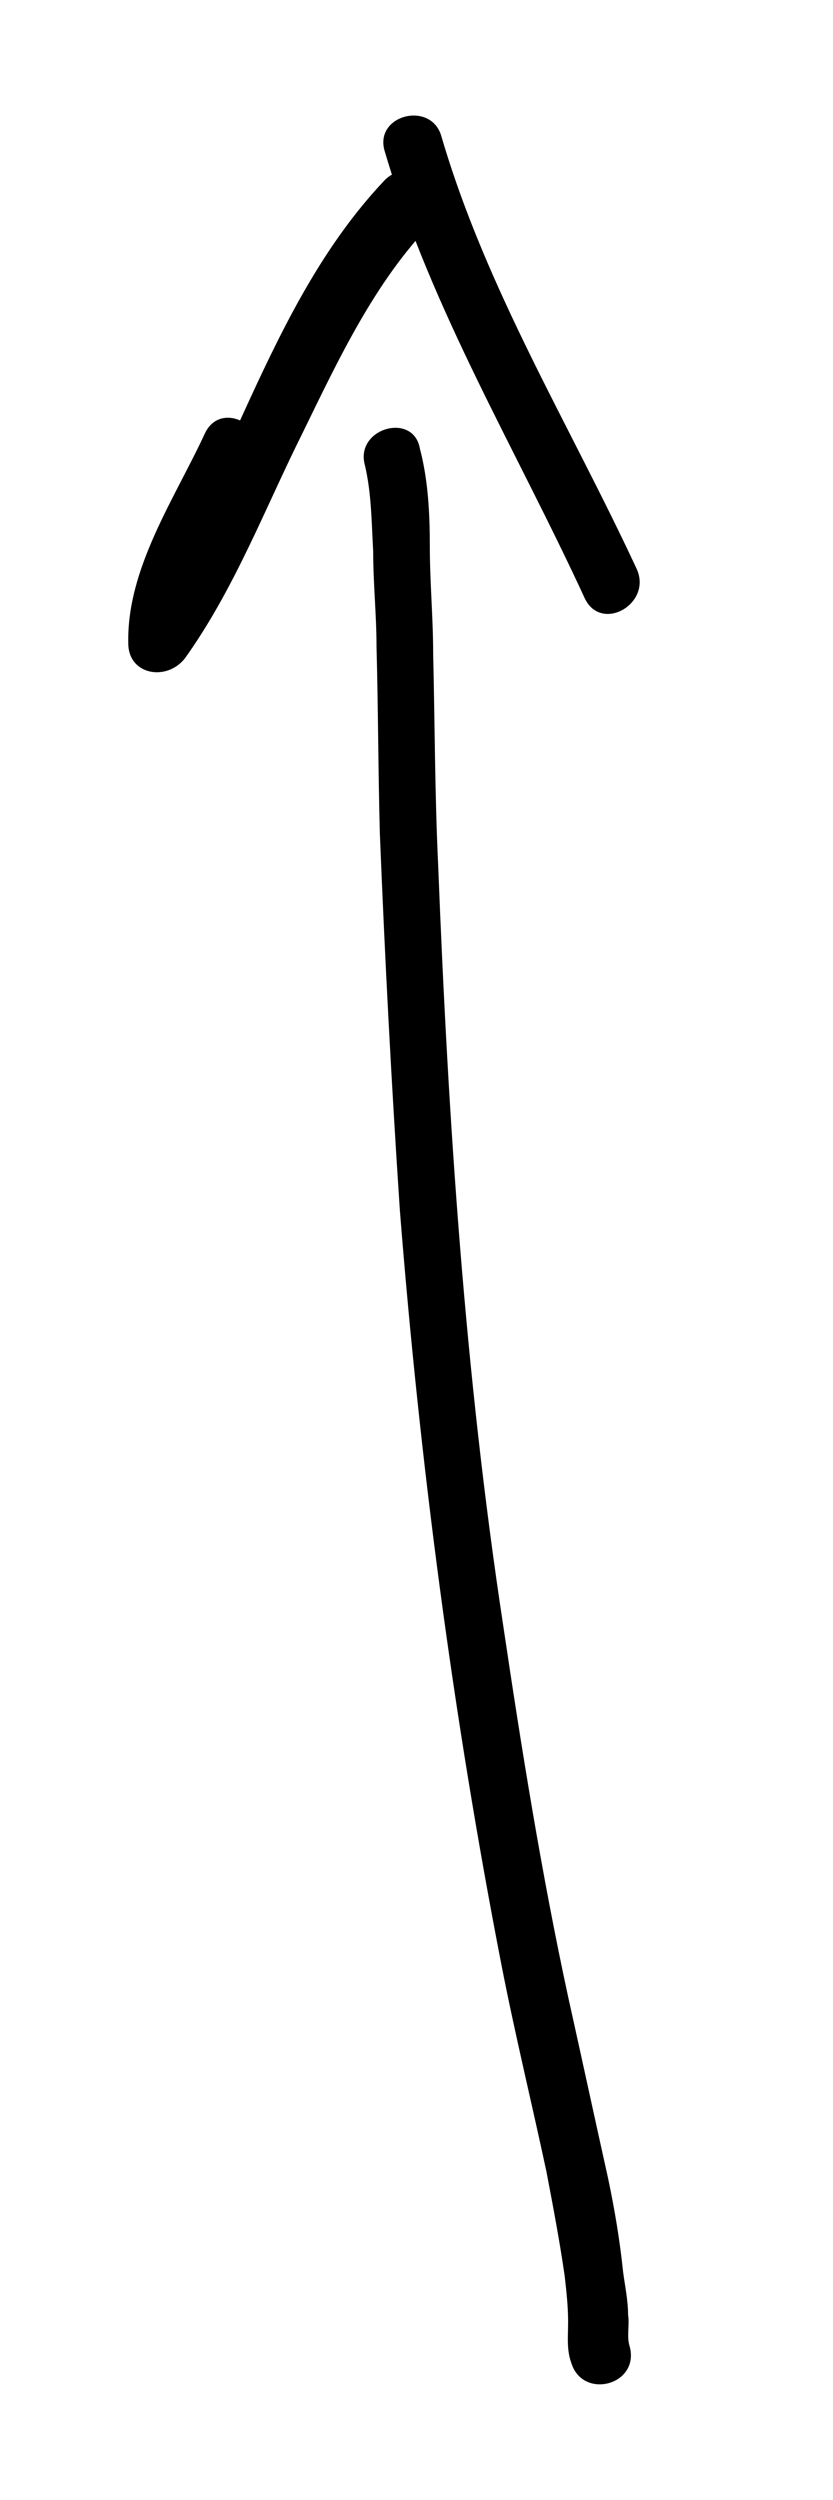
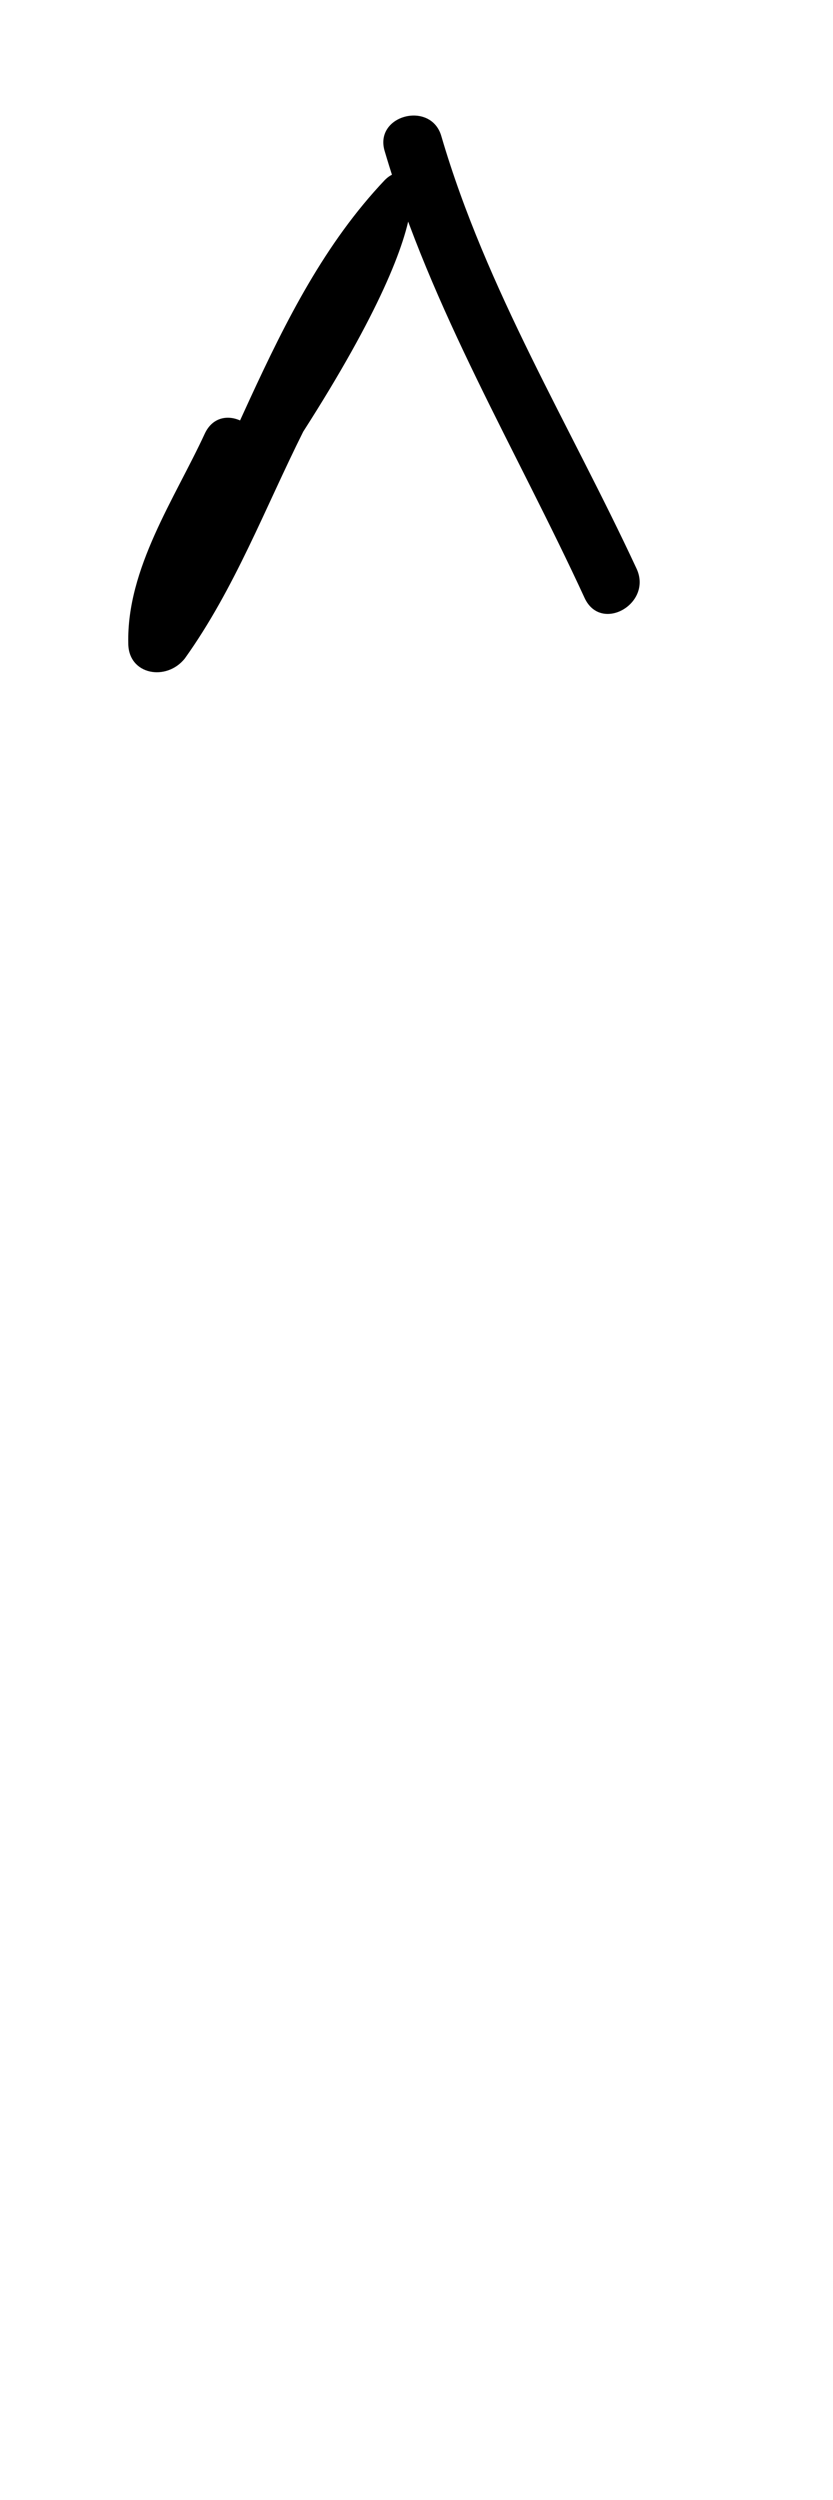
<svg xmlns="http://www.w3.org/2000/svg" version="1.1" id="Ebene_1" x="0px" y="0px" viewBox="0 0 50 150" style="enable-background:new 0 0 50 150;" xml:space="preserve">
  <g>
    <g>
      <g>
        <g>
-           <path d="M23.1,10.8c-7.2,7.6-9.3,18.5-15.3,26.8c1.1,0.3,2.2,0.6,3.4,0.9c-0.1-3.8,2.6-7.4,4.2-10.7c1-2.1-2.1-3.9-3.1-1.8      c-1.8,3.9-4.7,8.1-4.6,12.6c0,1.9,2.3,2.3,3.4,0.9c3-4.2,4.8-9,7.1-13.6c2.1-4.3,4.3-9,7.7-12.5C27.3,11.7,24.7,9.2,23.1,10.8      L23.1,10.8z" />
+           <path d="M23.1,10.8c-7.2,7.6-9.3,18.5-15.3,26.8c1.1,0.3,2.2,0.6,3.4,0.9c-0.1-3.8,2.6-7.4,4.2-10.7c1-2.1-2.1-3.9-3.1-1.8      c-1.8,3.9-4.7,8.1-4.6,12.6c0,1.9,2.3,2.3,3.4,0.9c3-4.2,4.8-9,7.1-13.6C27.3,11.7,24.7,9.2,23.1,10.8      L23.1,10.8z" />
        </g>
      </g>
      <g>
        <g>
          <path d="M23.1,9.1C25.9,18.6,31,27,35.1,35.9c1,2.1,4.1,0.3,3.1-1.8c-4-8.6-9-16.7-11.7-25.9C25.9,6,22.4,6.9,23.1,9.1L23.1,9.1      z" />
        </g>
      </g>
    </g>
    <g>
      <g>
-         <path d="M21.9,27.9c0.4,1.7,0.4,3.4,0.5,5.2c0,1.9,0.2,3.8,0.2,5.7c0.1,3.7,0.1,7.5,0.2,11.2c0.3,7.5,0.7,15.1,1.2,22.6     c1.2,15.2,3.2,30.4,6.1,45.3c0.8,4.1,1.8,8.2,2.7,12.4c0.4,2.1,0.8,4.2,1.1,6.3c0.1,0.9,0.2,1.8,0.2,2.7c0,0.9-0.1,1.7,0.2,2.5     c0.7,2.2,4.1,1.3,3.5-1c-0.2-0.6,0-1.3-0.1-1.9c0-0.9-0.2-1.8-0.3-2.6c-0.2-1.9-0.5-3.7-0.9-5.6c-0.8-3.6-1.6-7.3-2.4-10.9     c-1.6-7.4-2.8-14.9-3.9-22.3c-2.3-15.1-3.3-30.3-3.9-45.6c-0.2-4.2-0.2-8.5-0.3-12.7c0-2.1-0.2-4.3-0.2-6.4c0-2-0.1-4-0.6-5.9     C24.8,24.7,21.3,25.7,21.9,27.9L21.9,27.9z" />
-       </g>
+         </g>
    </g>
  </g>
</svg>